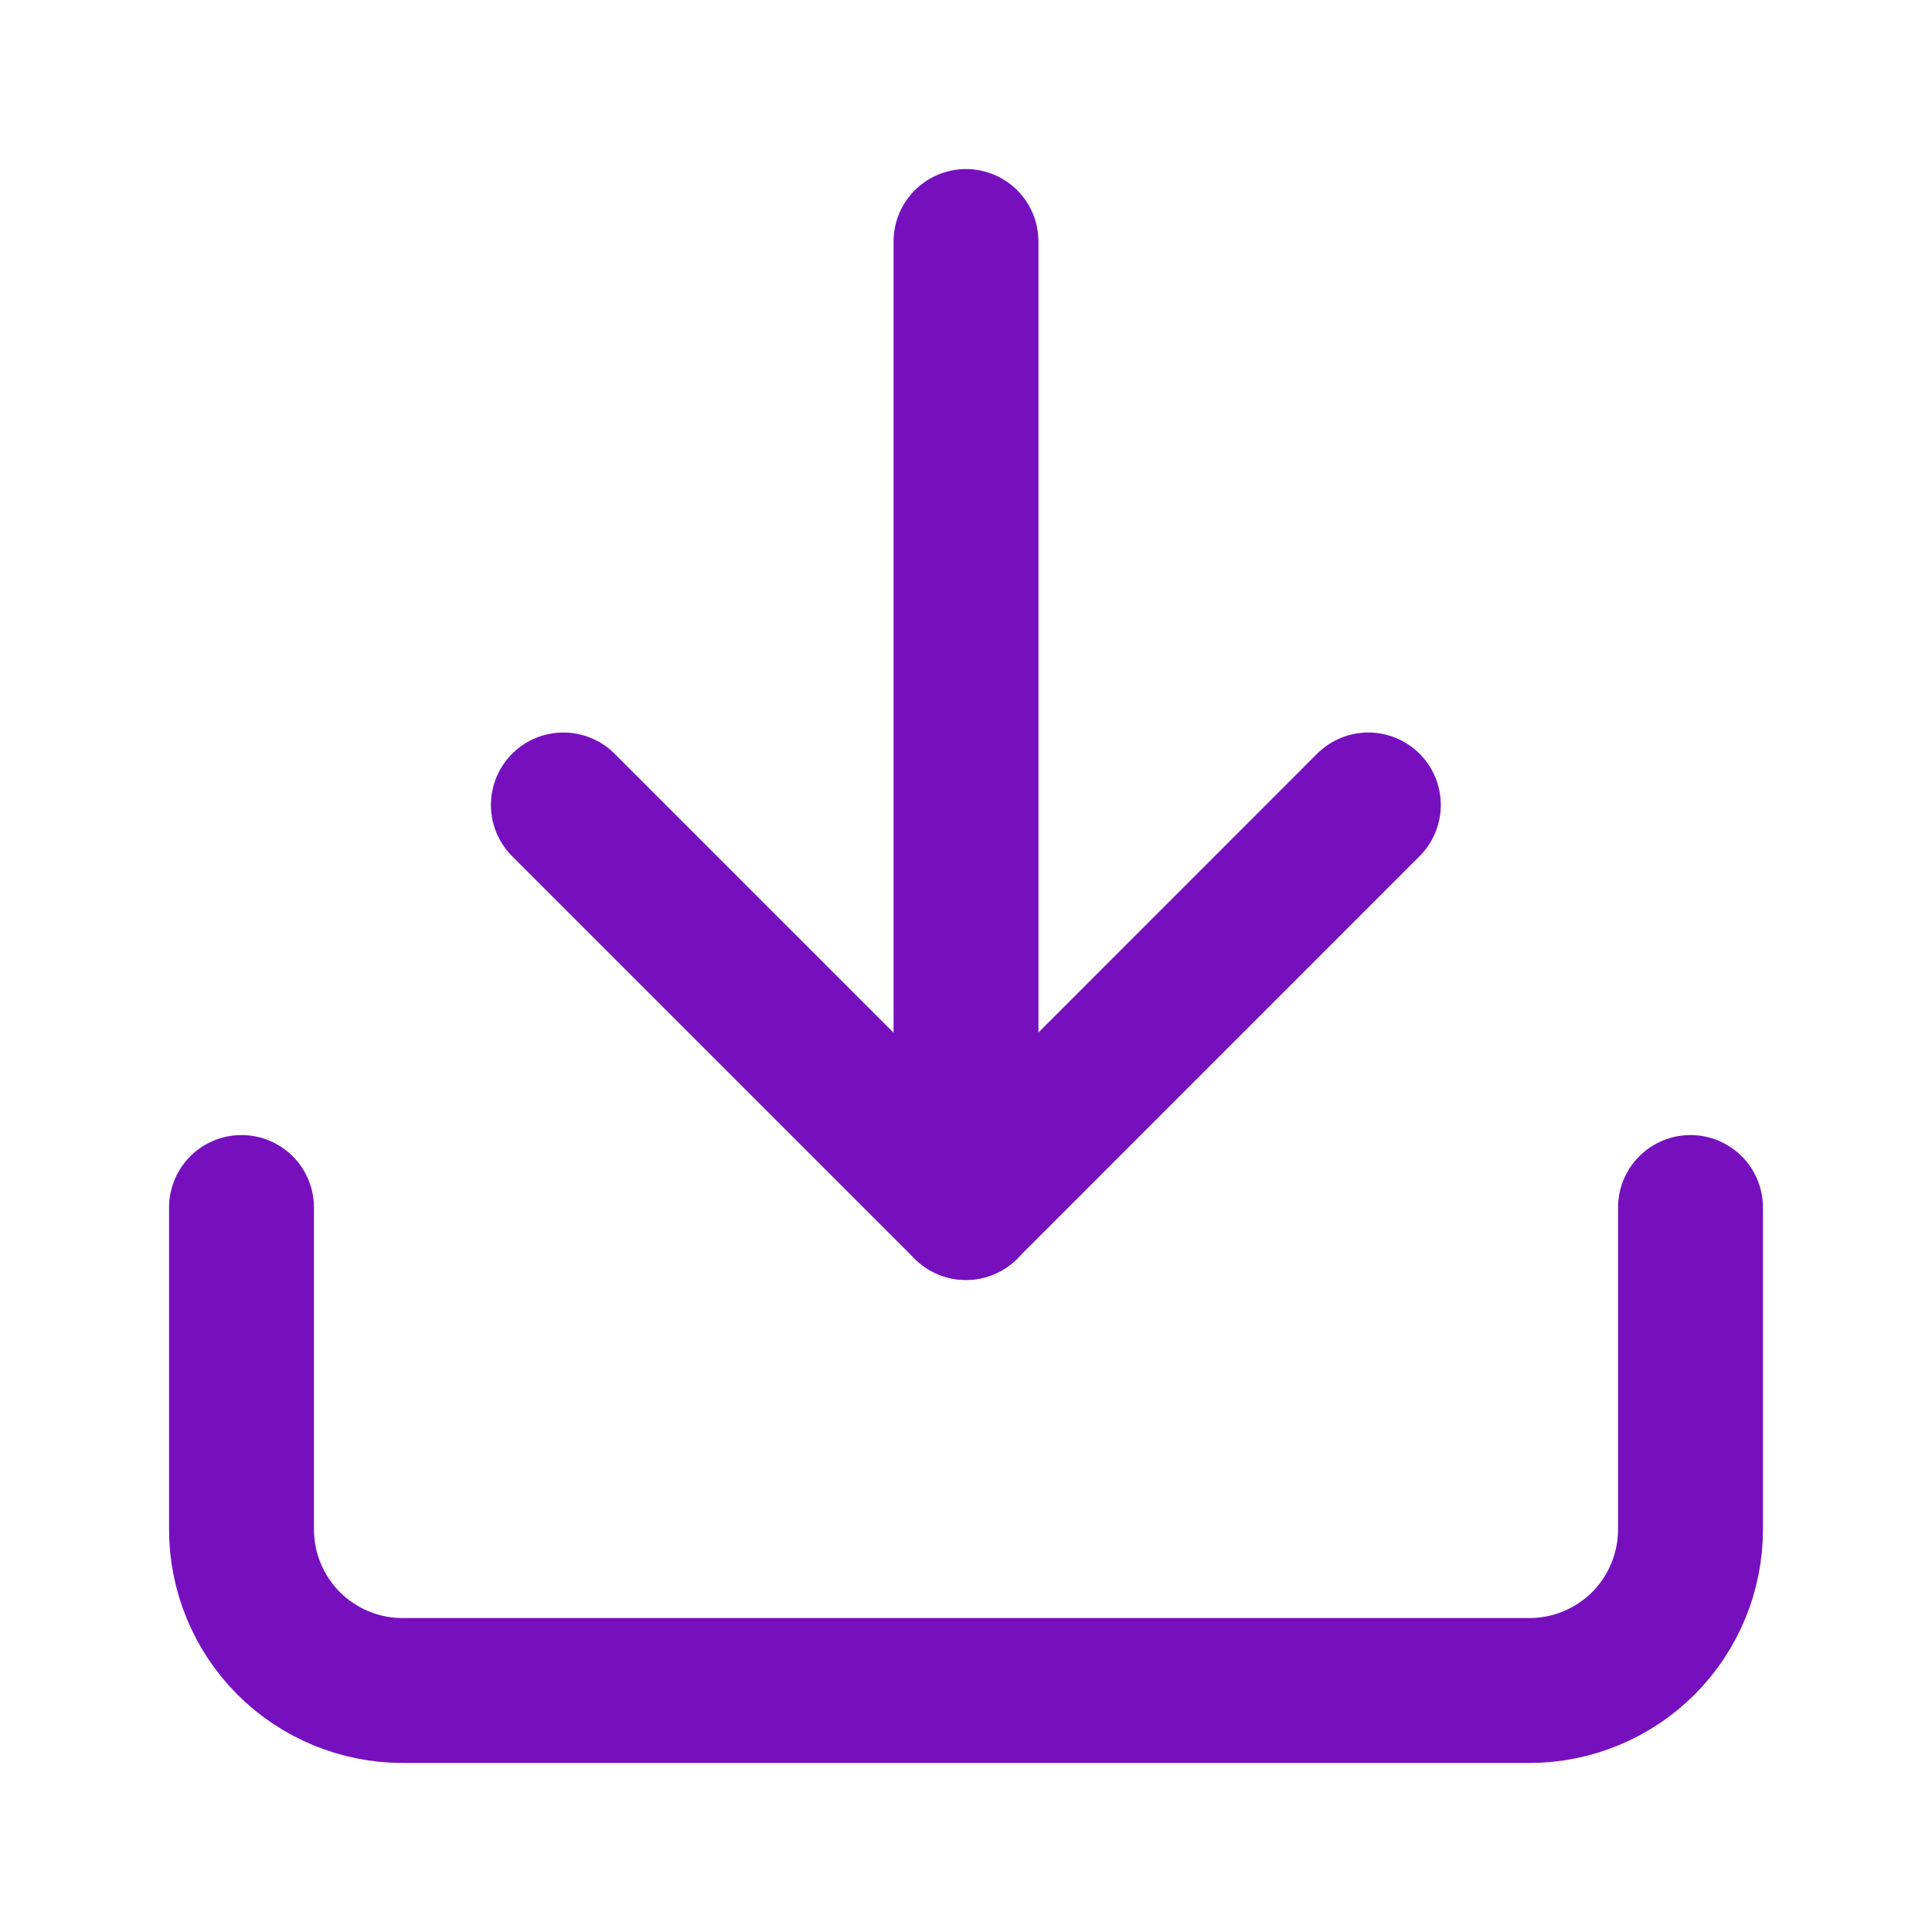
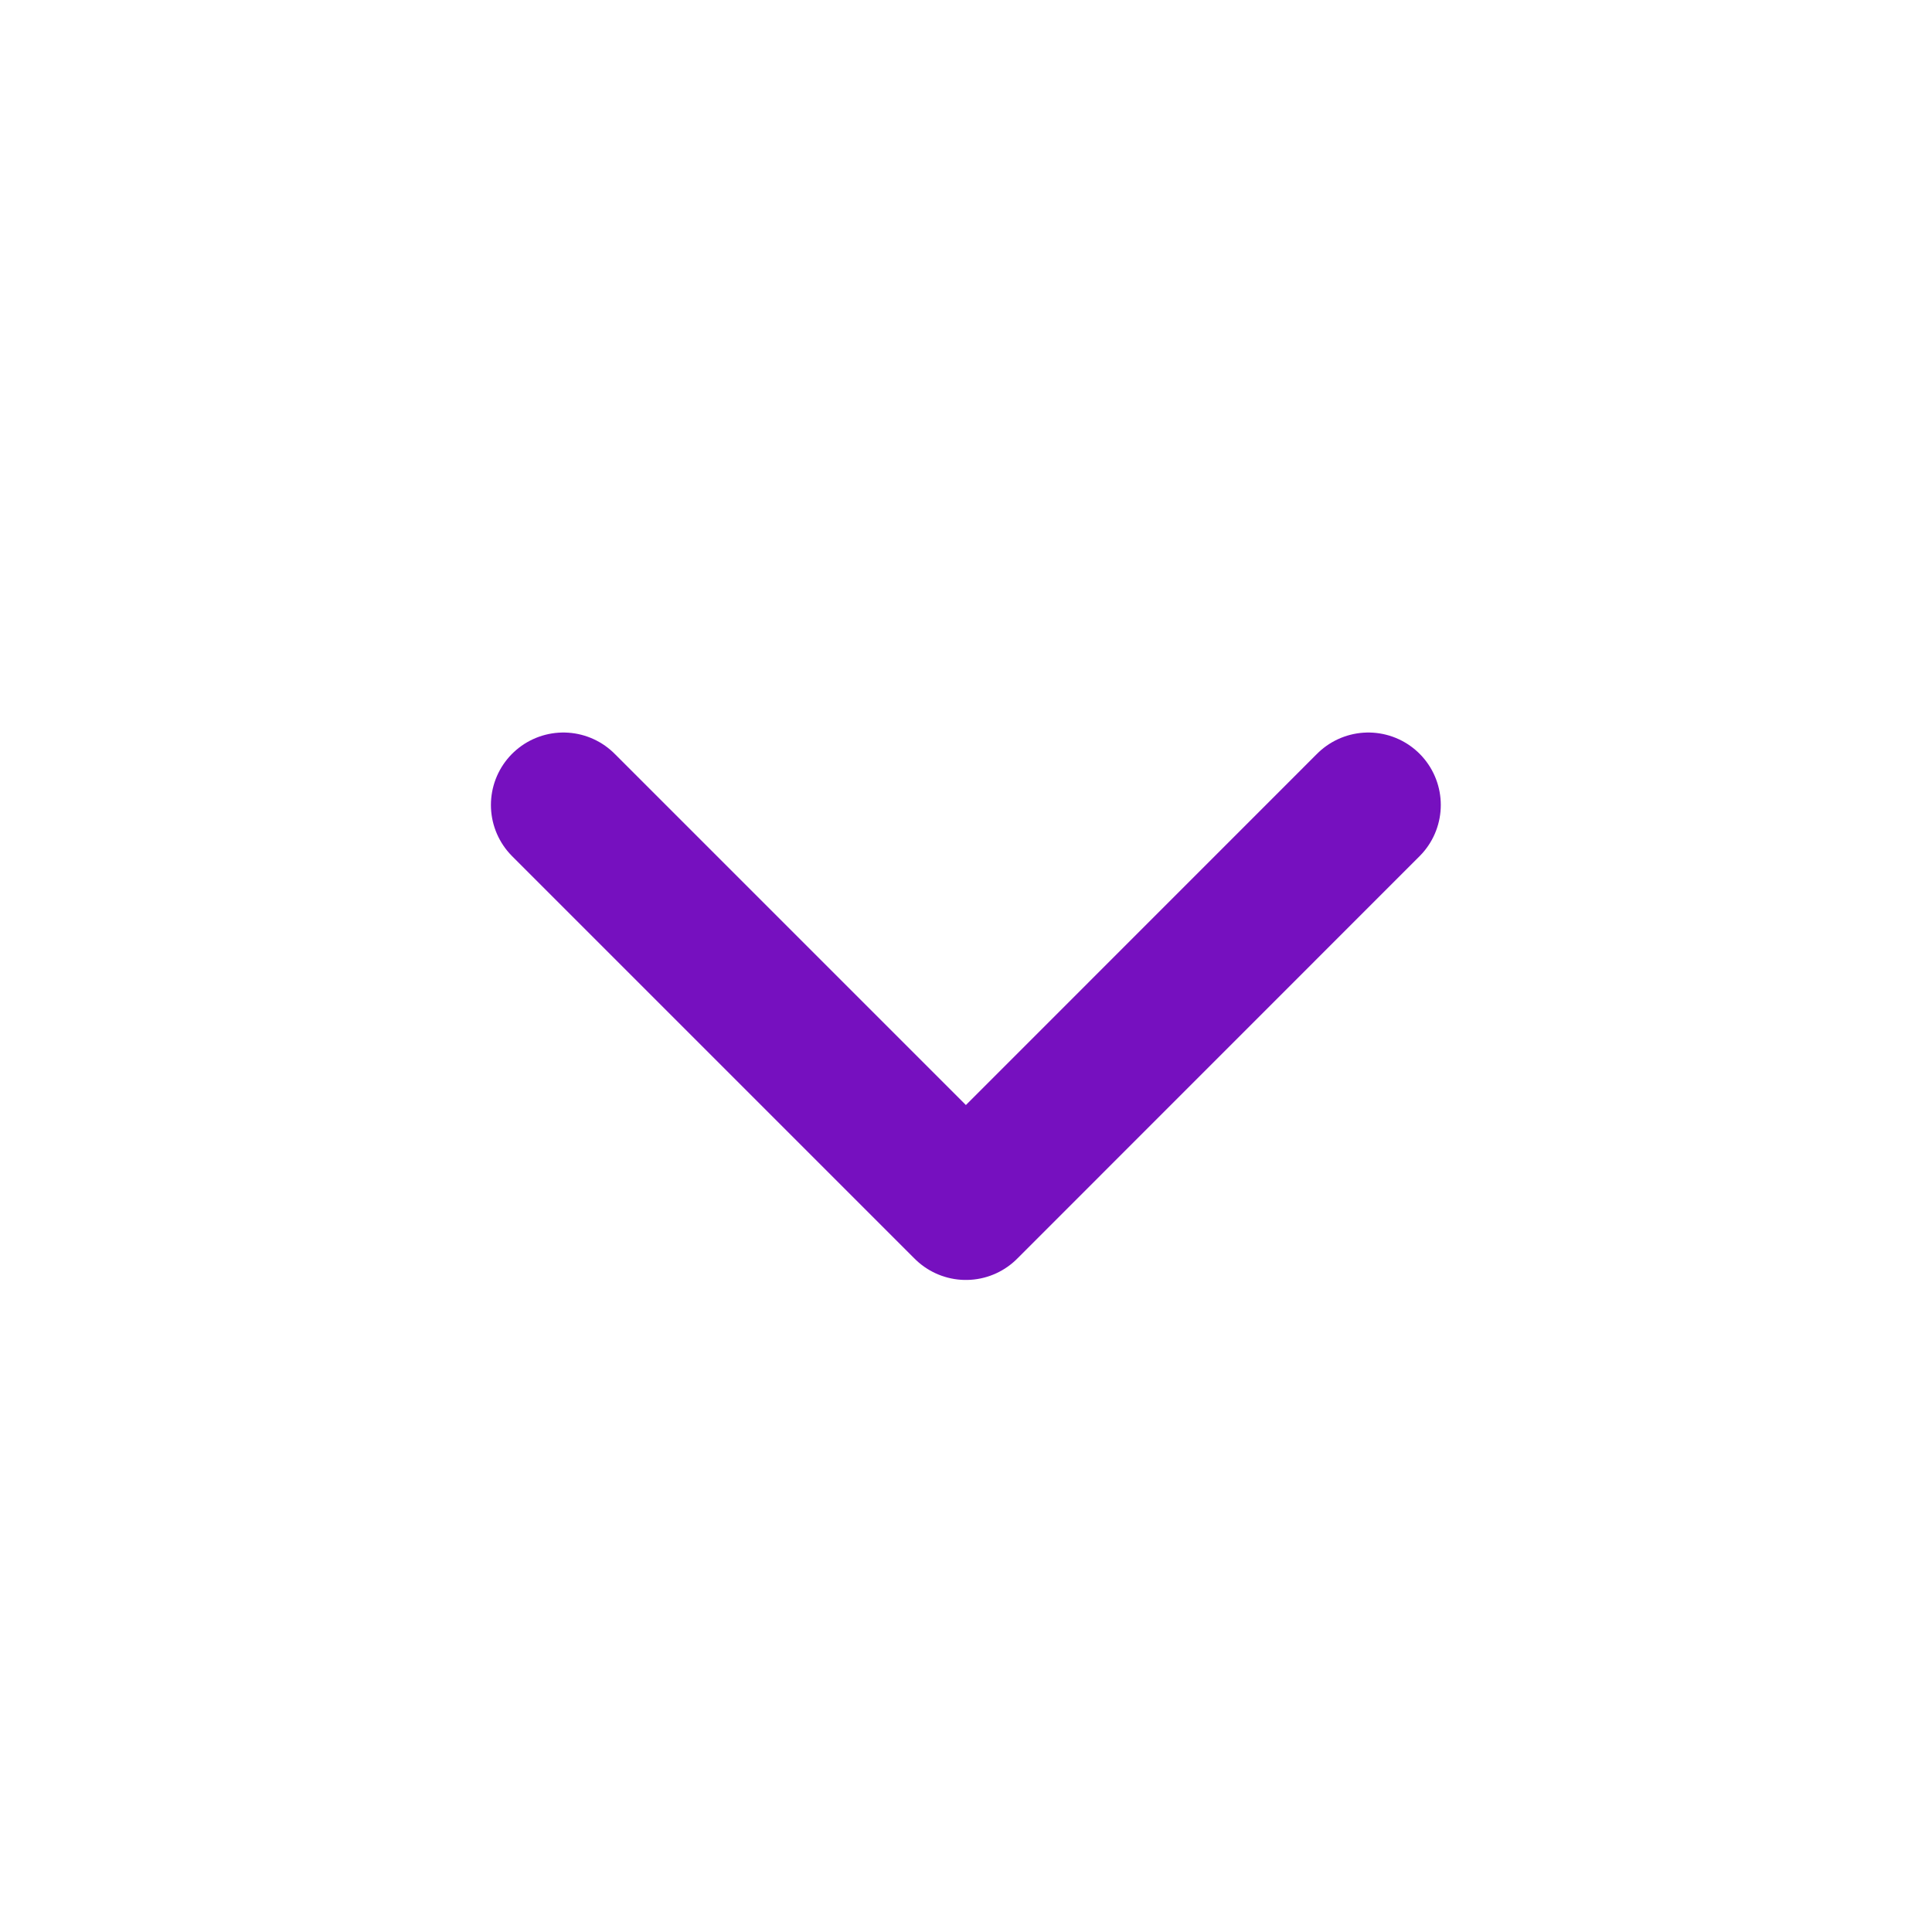
<svg xmlns="http://www.w3.org/2000/svg" width="20" height="20" viewBox="0 0 20 20" fill="none">
-   <path d="M17.5 12.5V15.833C17.5 16.275 17.324 16.699 17.012 17.012C16.699 17.324 16.275 17.5 15.833 17.5H4.167C3.725 17.5 3.301 17.324 2.988 17.012C2.676 16.699 2.5 16.275 2.5 15.833V12.5" stroke="#7610BF" stroke-width="1.5" stroke-linecap="round" stroke-linejoin="round" />
  <path d="M5.832 8.333L9.999 12.5L14.165 8.333" stroke="#7610BF" stroke-width="1.5" stroke-linecap="round" stroke-linejoin="round" />
-   <path d="M10 12.5V2.5" stroke="#7610BF" stroke-width="1.5" stroke-linecap="round" stroke-linejoin="round" />
</svg>